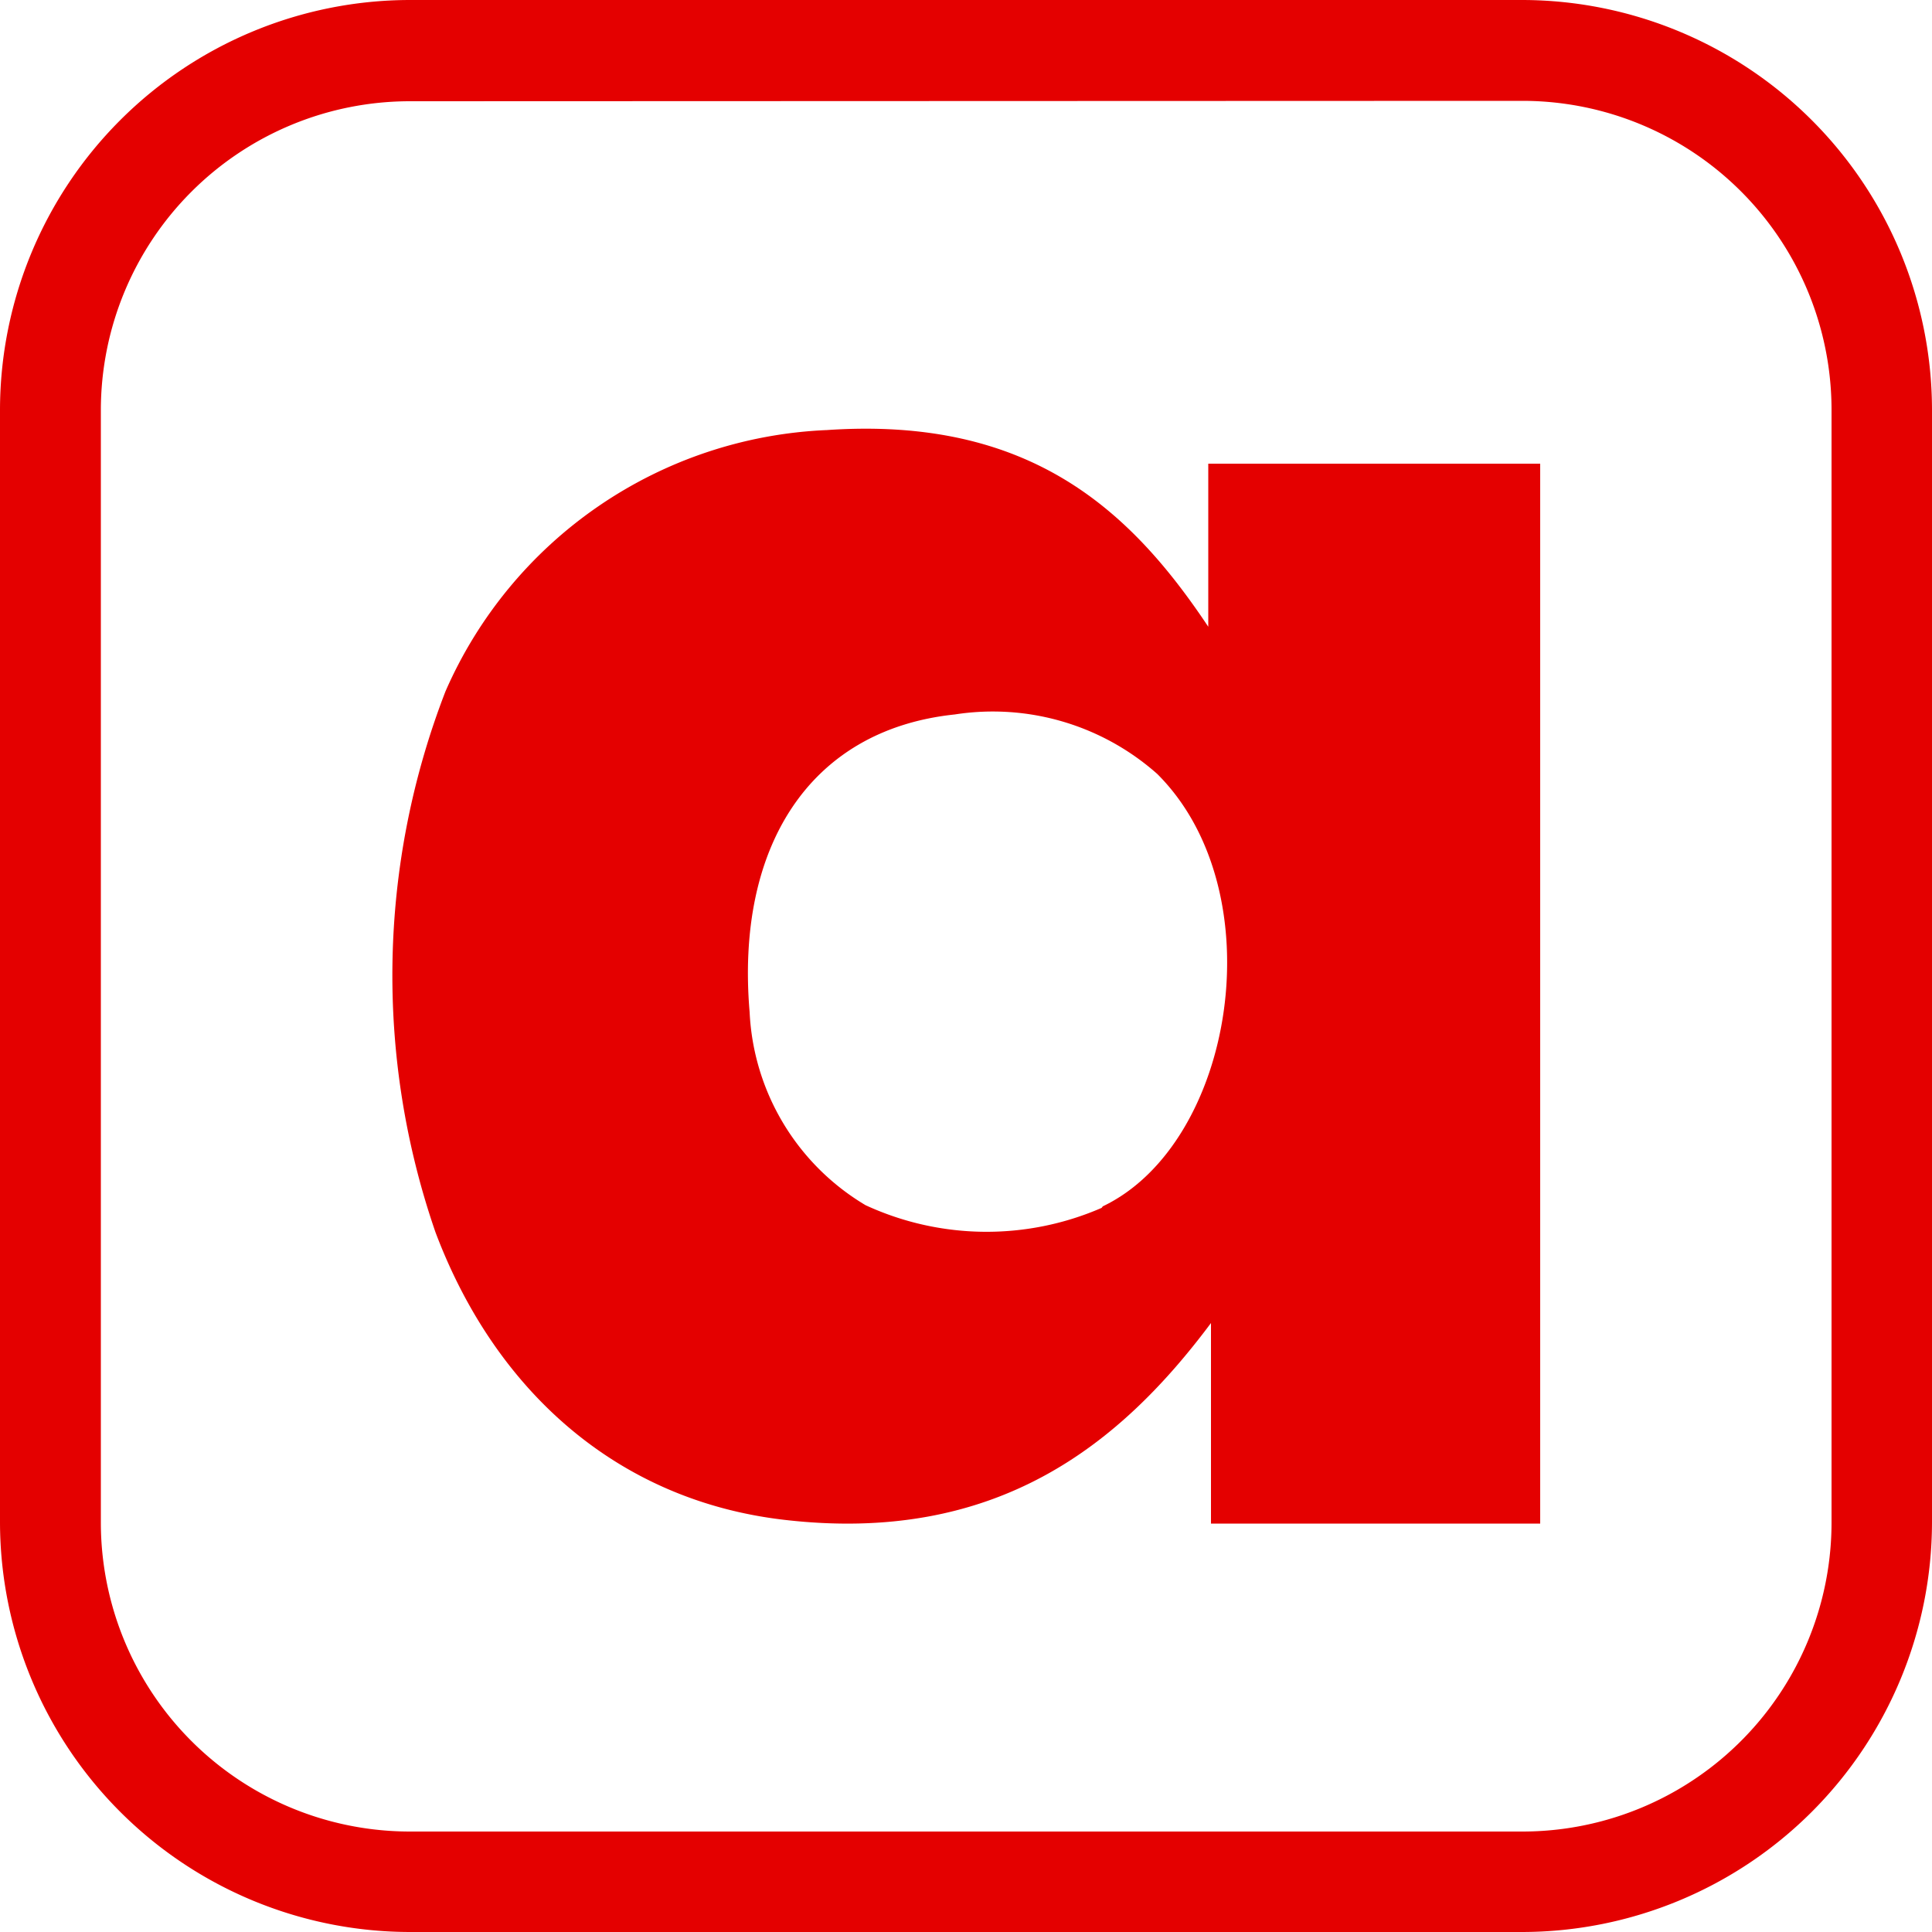
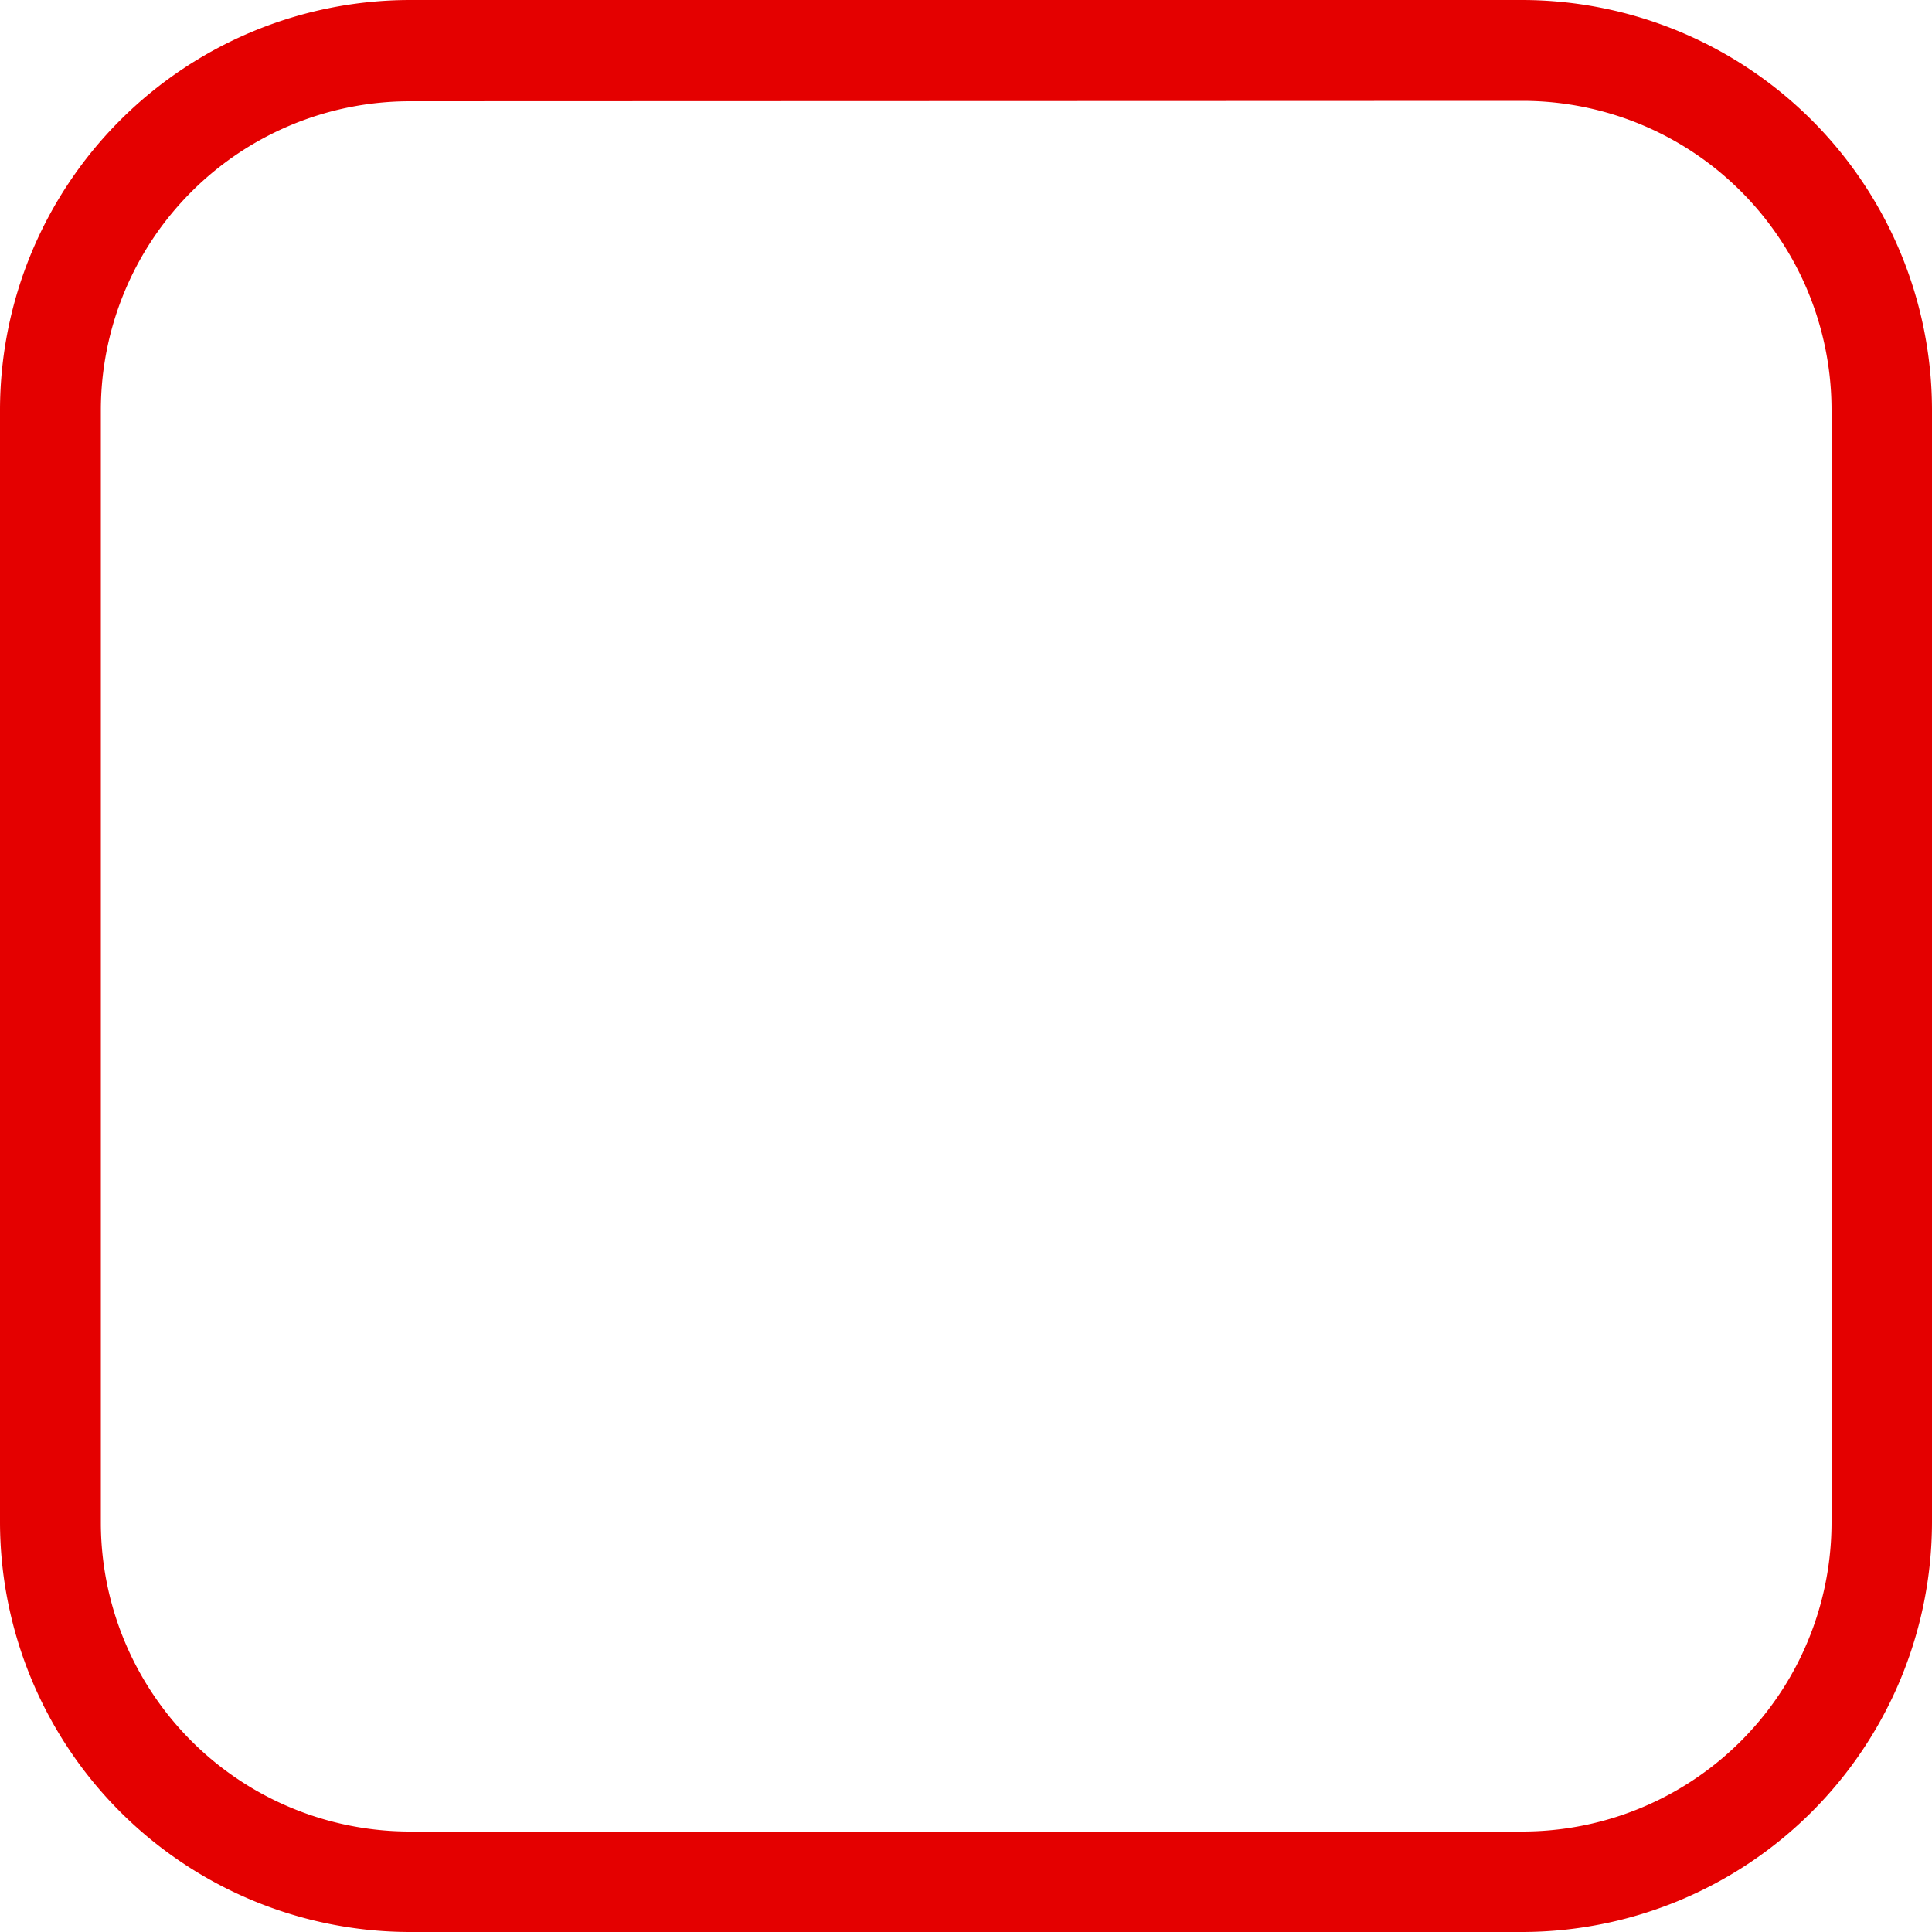
<svg xmlns="http://www.w3.org/2000/svg" id="Layer_1" data-name="Layer 1" viewBox="0 0 50 50">
  <defs>
    <style>.cls-1{fill:#e40000;}</style>
  </defs>
-   <path class="cls-1" d="M31.27,12v4.22c-2-3-4.6-5.45-9.87-5.09a11.29,11.29,0,0,0-9.87,6.76,20.35,20.35,0,0,0-.26,14c1.54,4.09,4.69,6.93,9,7.44,5.51.65,8.71-1.93,11.07-5.09v5.19h8.52V12ZM28.51,31.26a7.47,7.47,0,0,1-6.11-.07,6.15,6.15,0,0,1-3-5c-.36-4.21,1.5-7.3,5.31-7.7a6.41,6.41,0,0,1,5.24,1.54c3.06,3.05,2,9.56-1.41,11.19Z" />
  <path class="cls-1" d="M39.4,50H10.61A10.62,10.62,0,0,1,0,39.39V10.61A10.62,10.62,0,0,1,10.61,0H39.4A10.62,10.62,0,0,1,50,10.61V39.4A10.62,10.62,0,0,1,39.4,50ZM10.61,2.62a8,8,0,0,0-8,8V39.4a8,8,0,0,0,8,8H39.4a8,8,0,0,0,8-8V10.61a8,8,0,0,0-8-8Z" />
</svg>